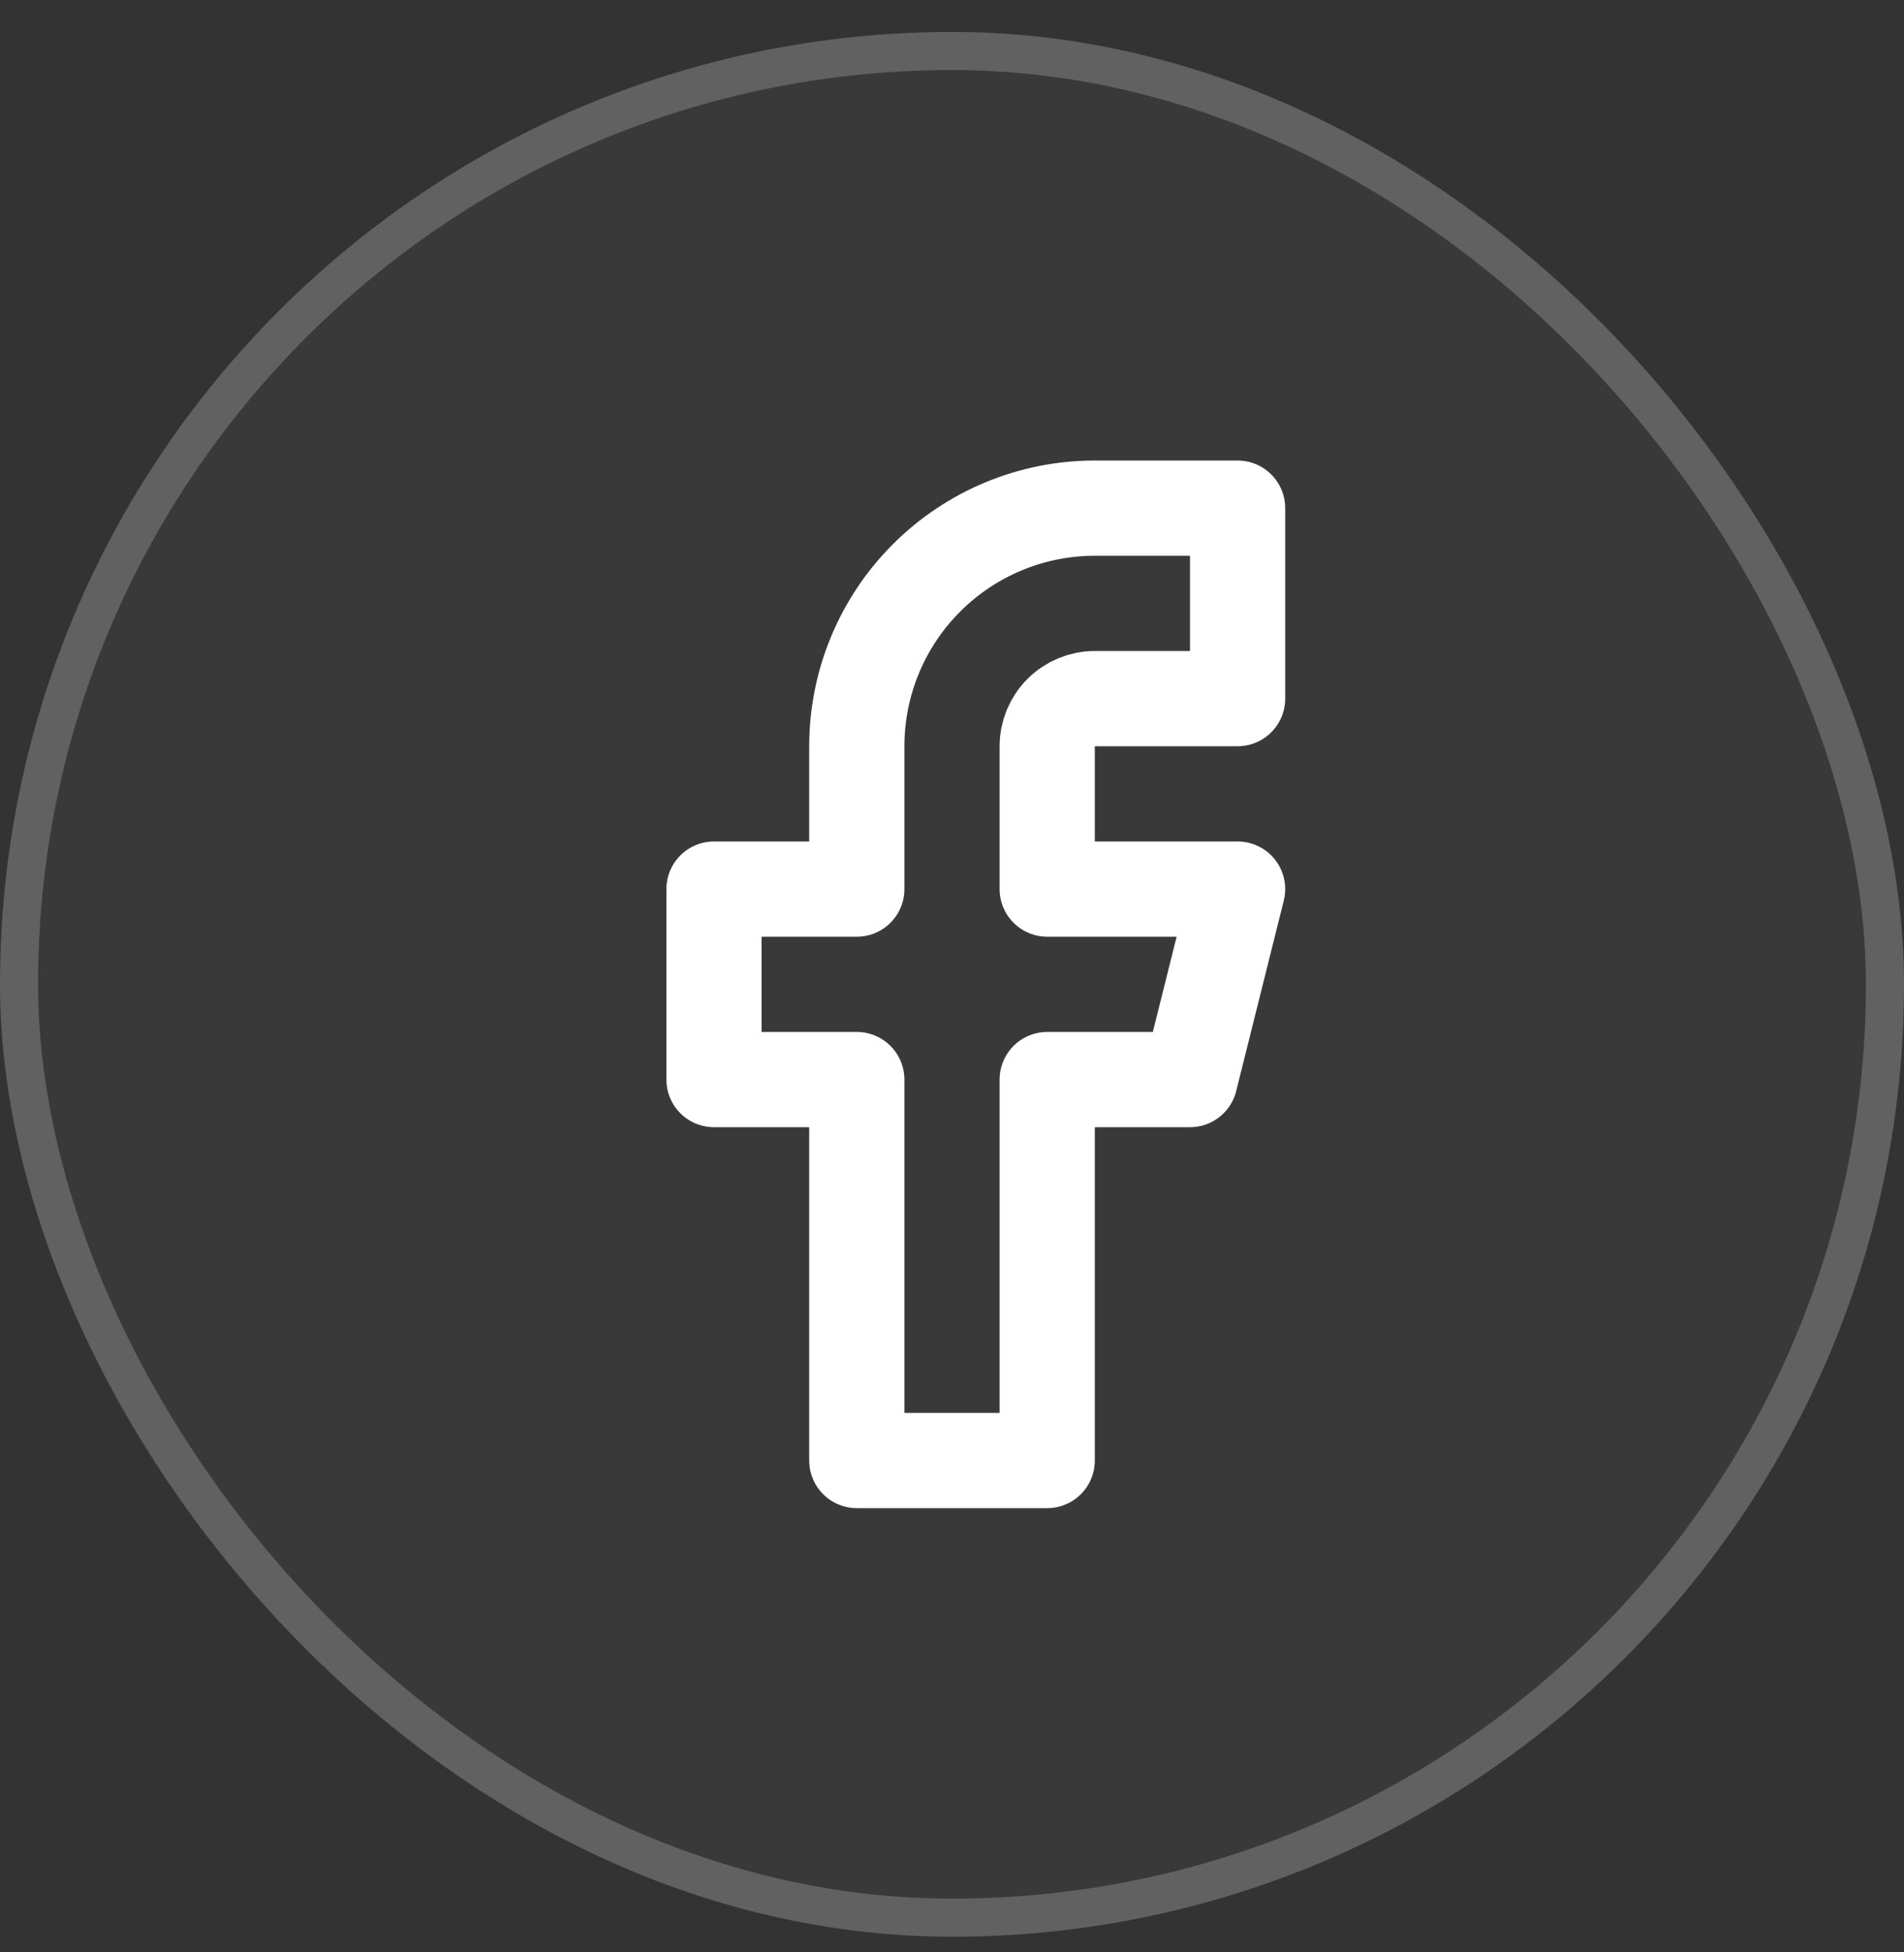
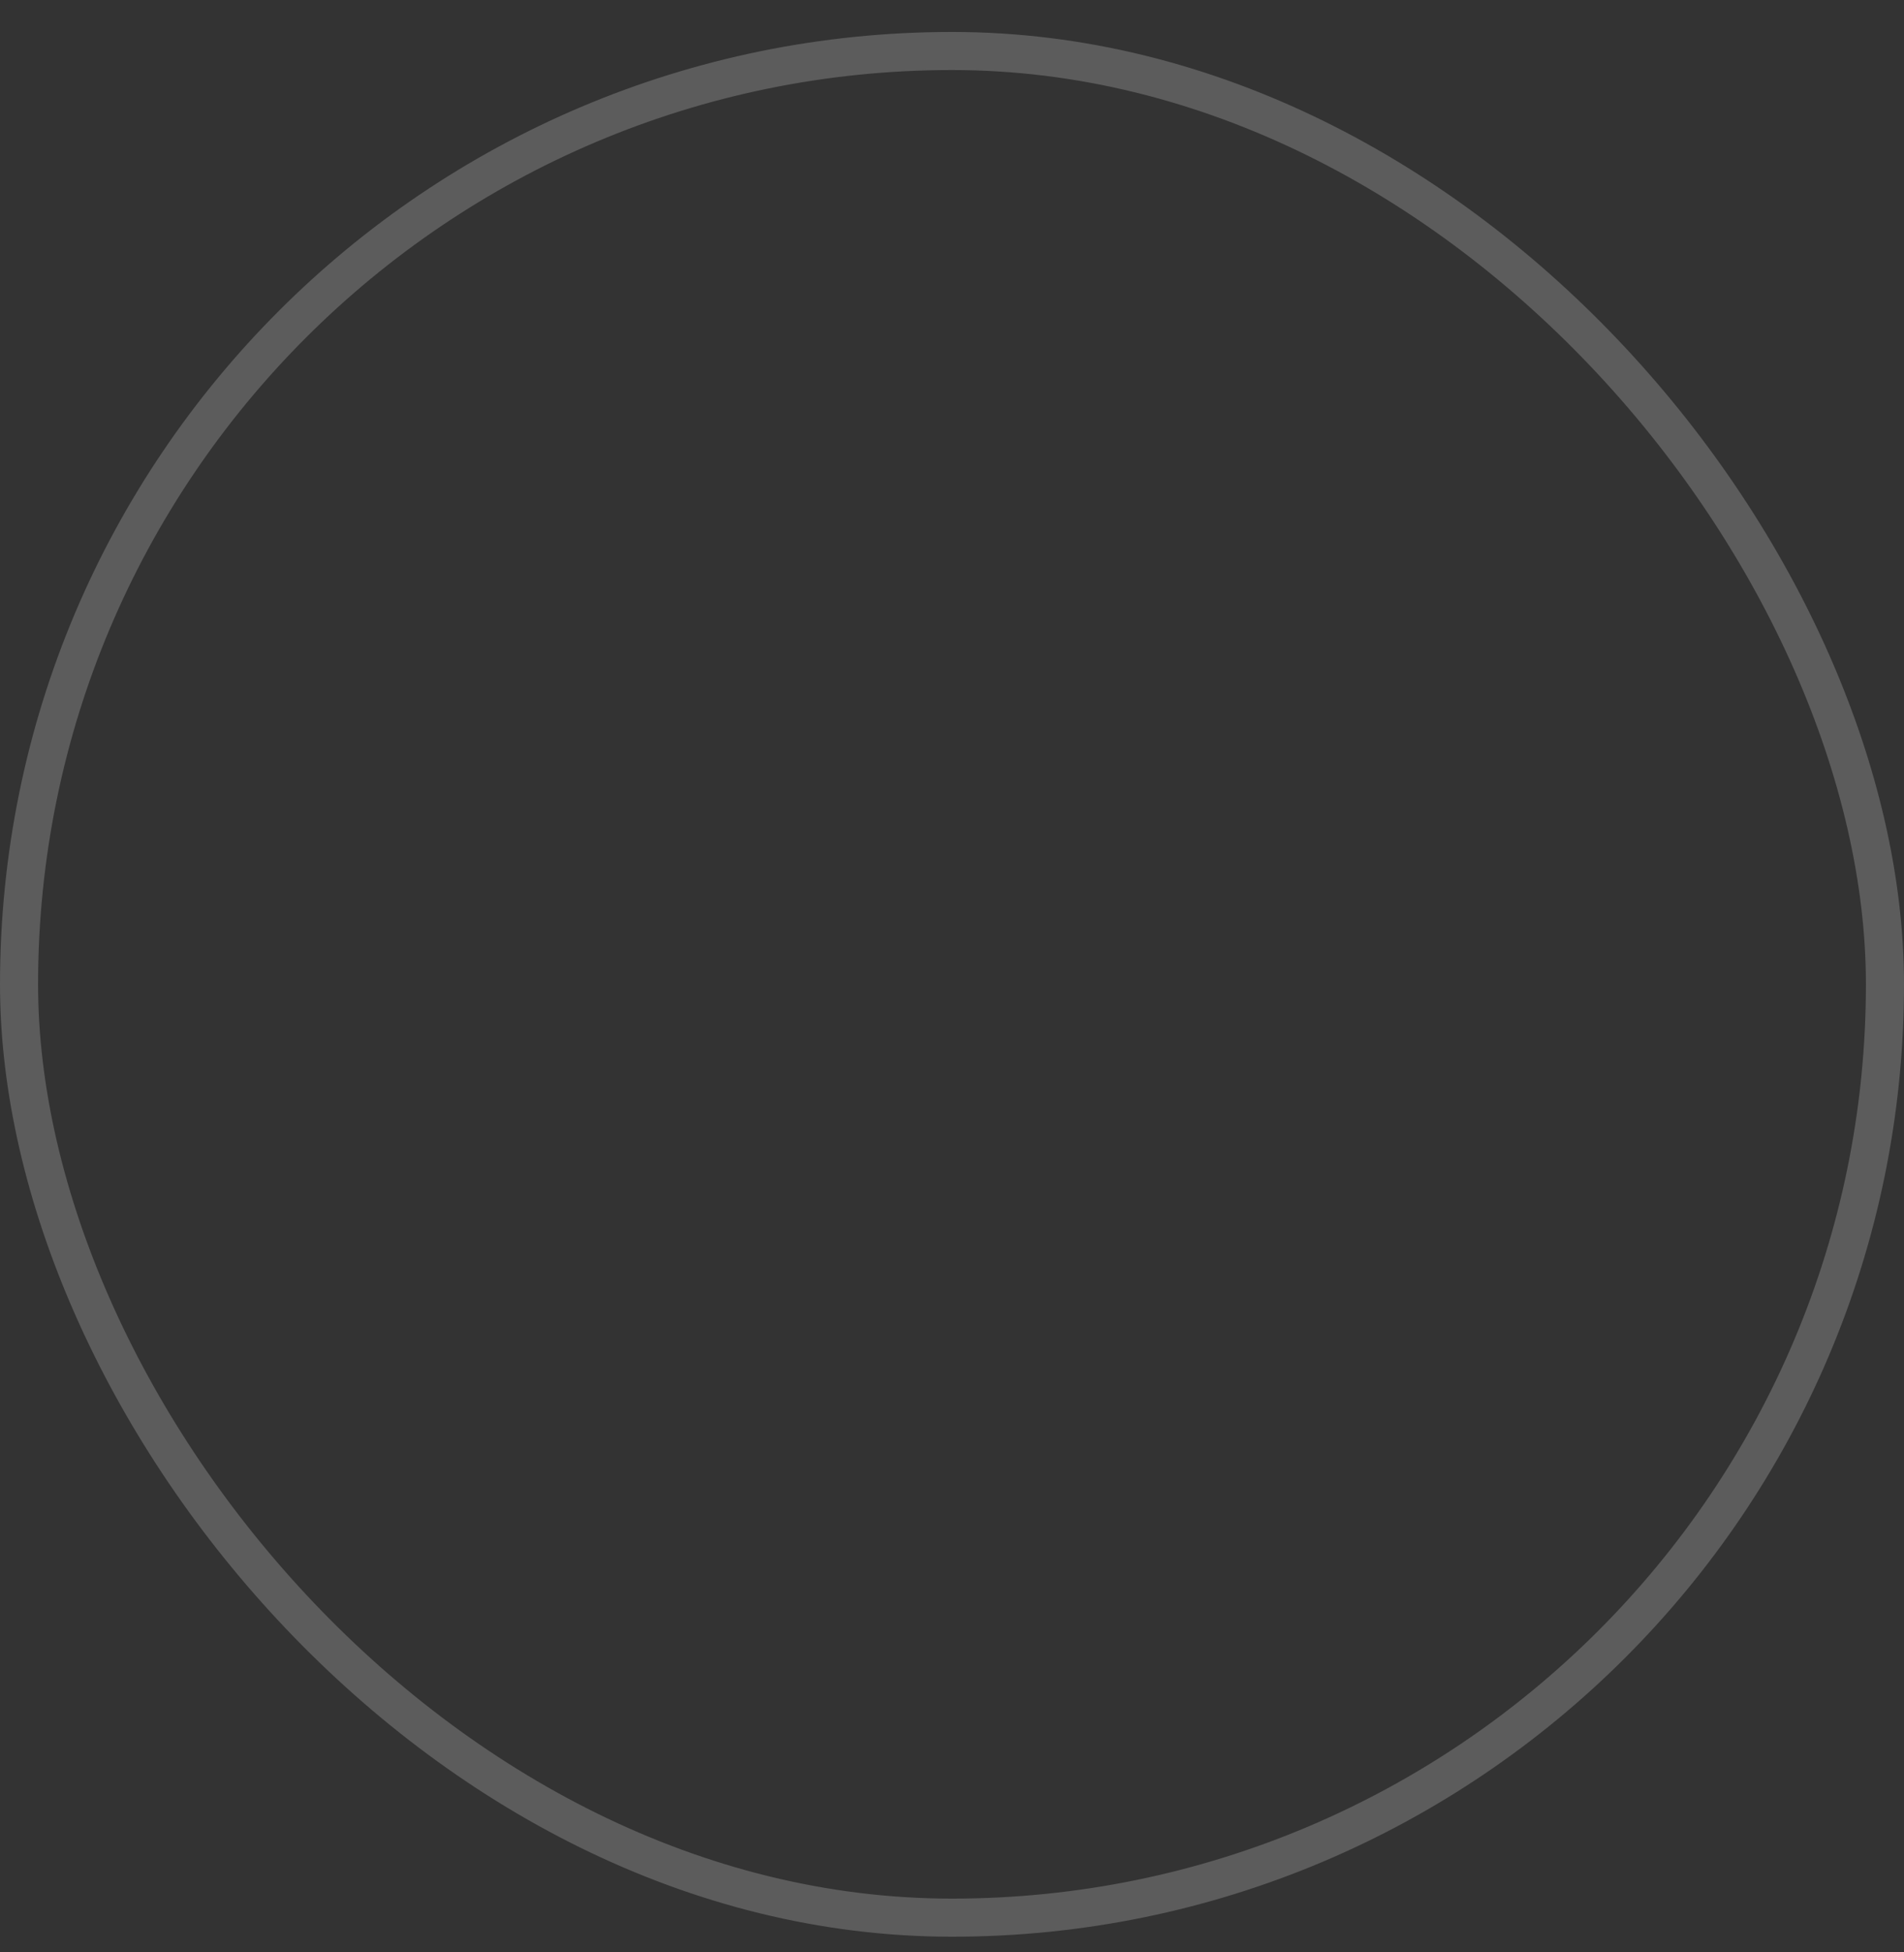
<svg xmlns="http://www.w3.org/2000/svg" width="40" height="41" viewBox="0 0 40 41" fill="none">
  <rect x="0" y="0" width="40" height="41" fill="#333333" stroke="none" />
-   <rect y="0.671" width="40" height="40" rx="20" fill="white" fill-opacity="0.03" />
  <rect x="0.4" y="1.071" width="39.2" height="39.2" rx="19.6" stroke="white" stroke-opacity="0.2" stroke-width="0.8" />
-   <path d="M26 10.671H23C21.674 10.671 20.402 11.198 19.465 12.136C18.527 13.073 18 14.345 18 15.671V18.671H15V22.671H18V30.671H22V22.671H25L26 18.671H22V15.671C22 15.406 22.105 15.152 22.293 14.964C22.48 14.777 22.735 14.671 23 14.671H26V10.671Z" stroke="white" stroke-width="2" stroke-linecap="round" stroke-linejoin="round" />
</svg>